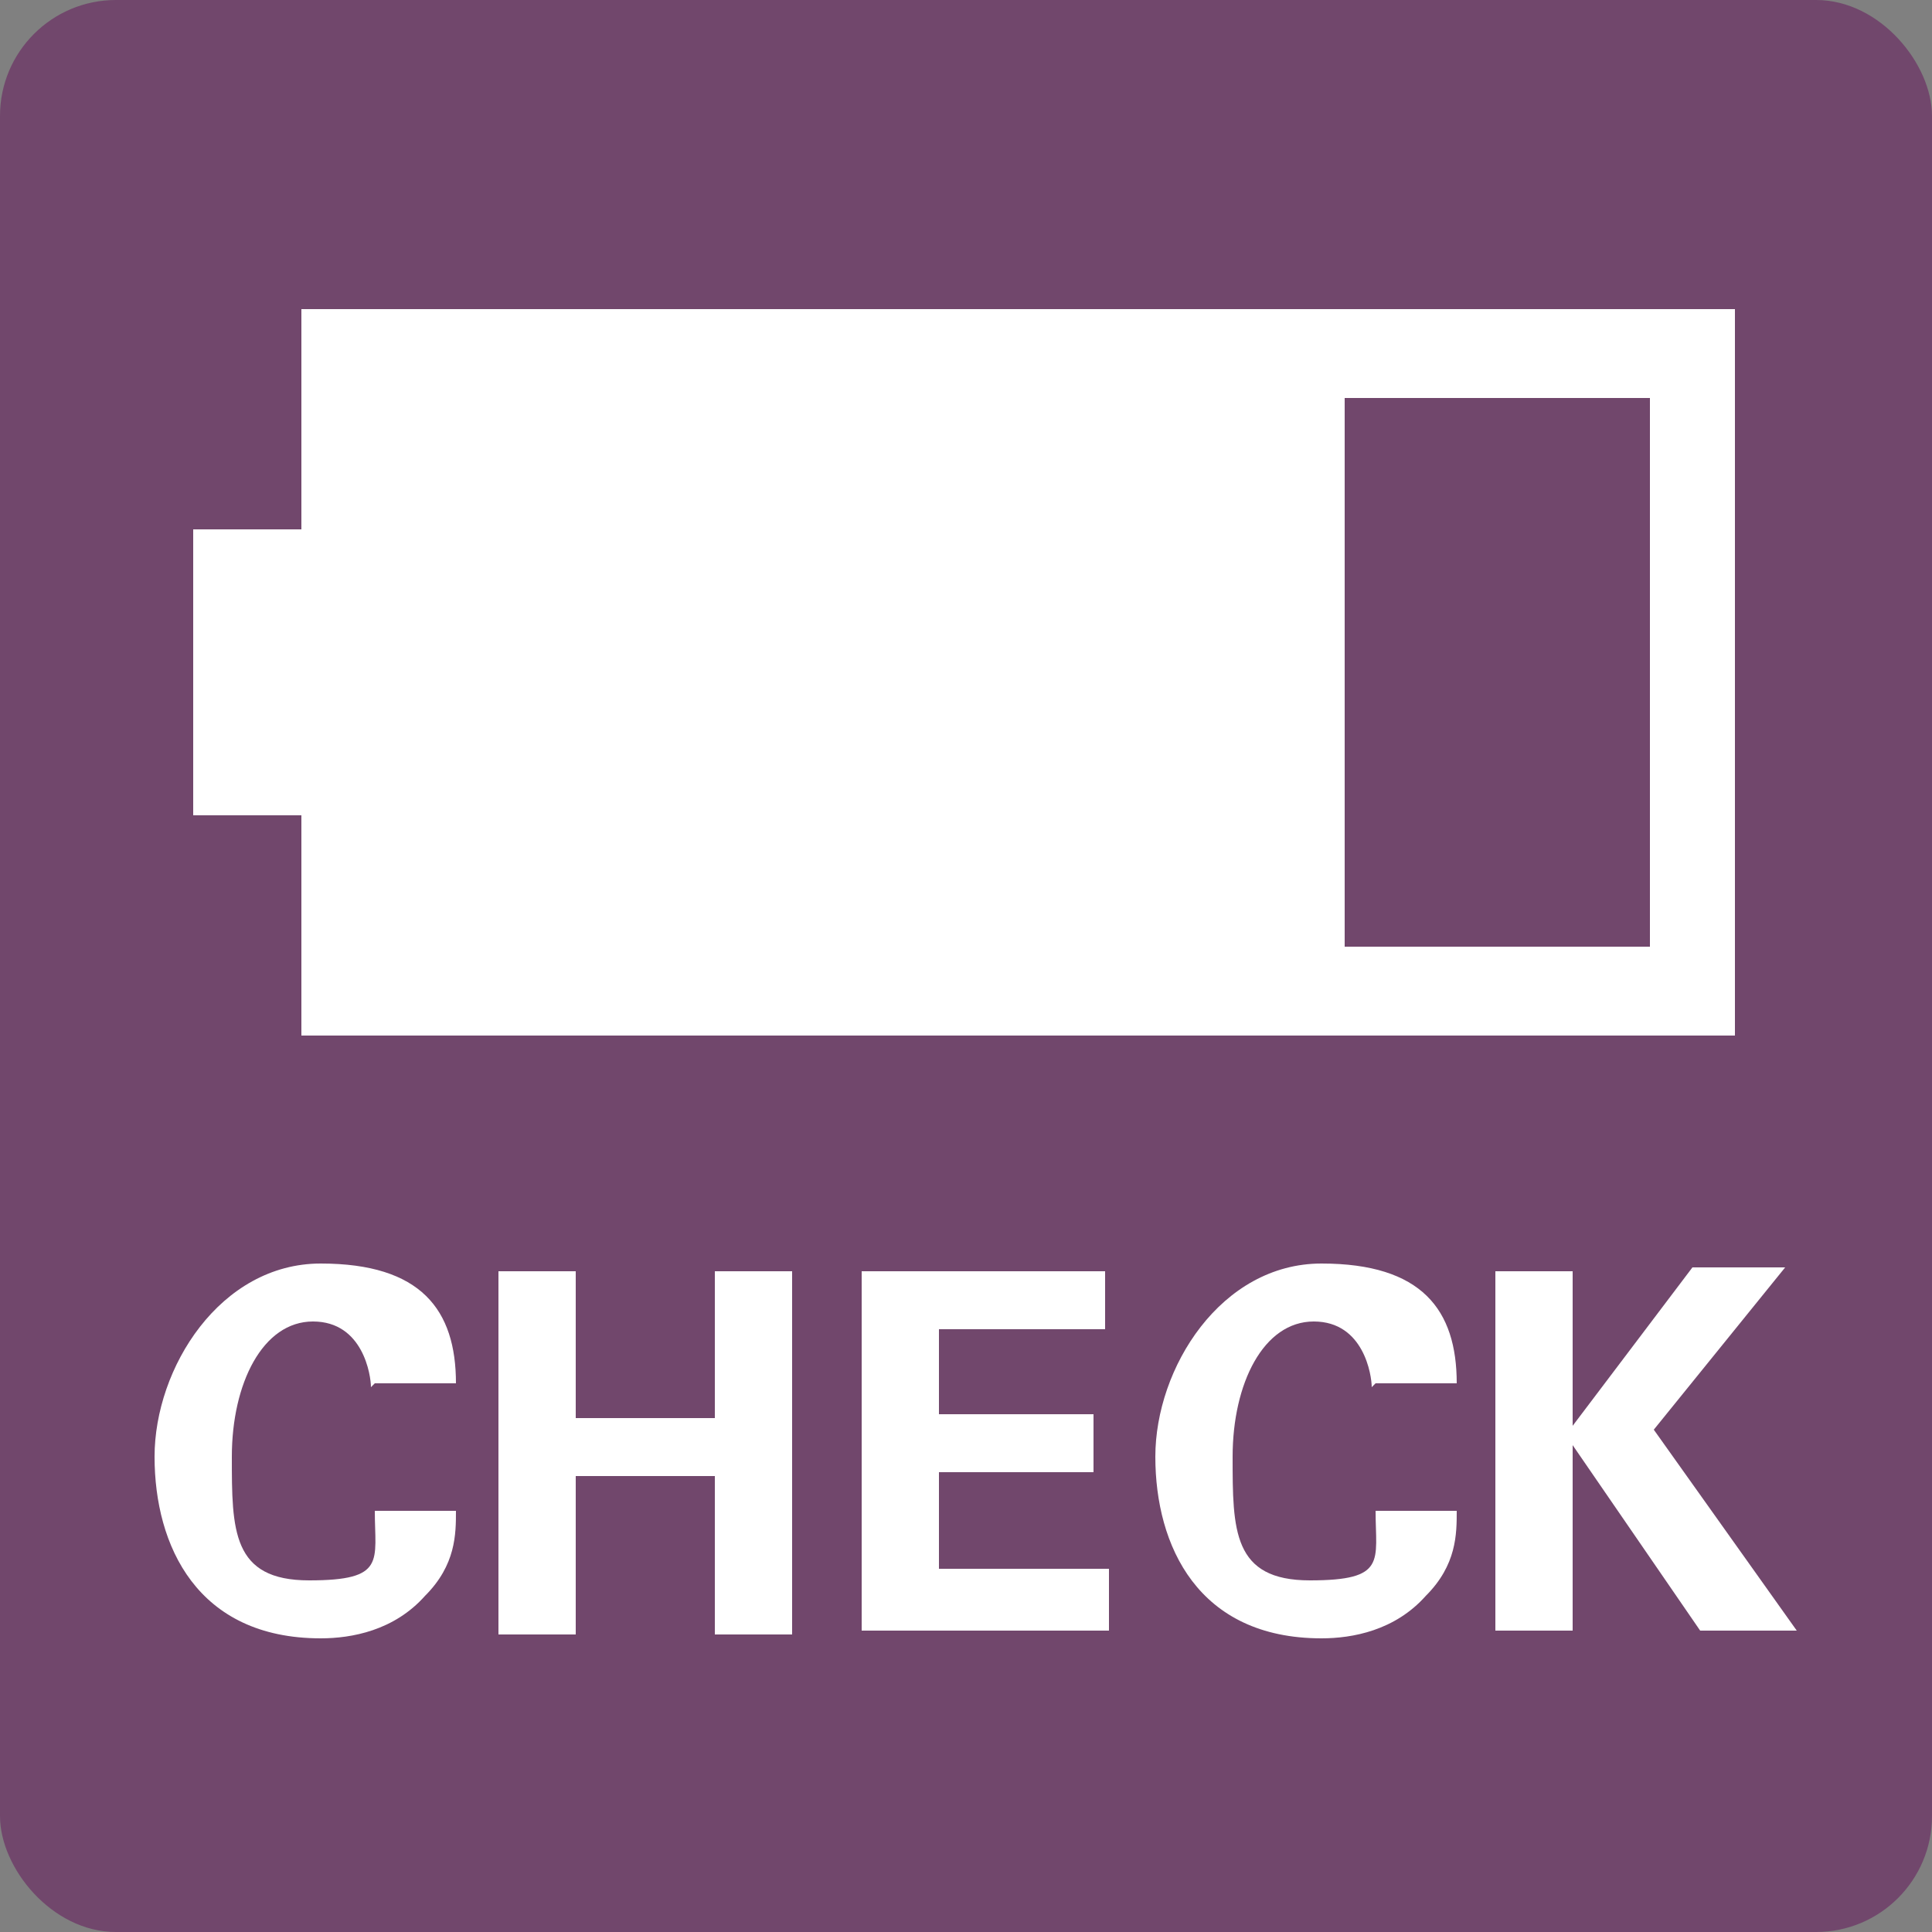
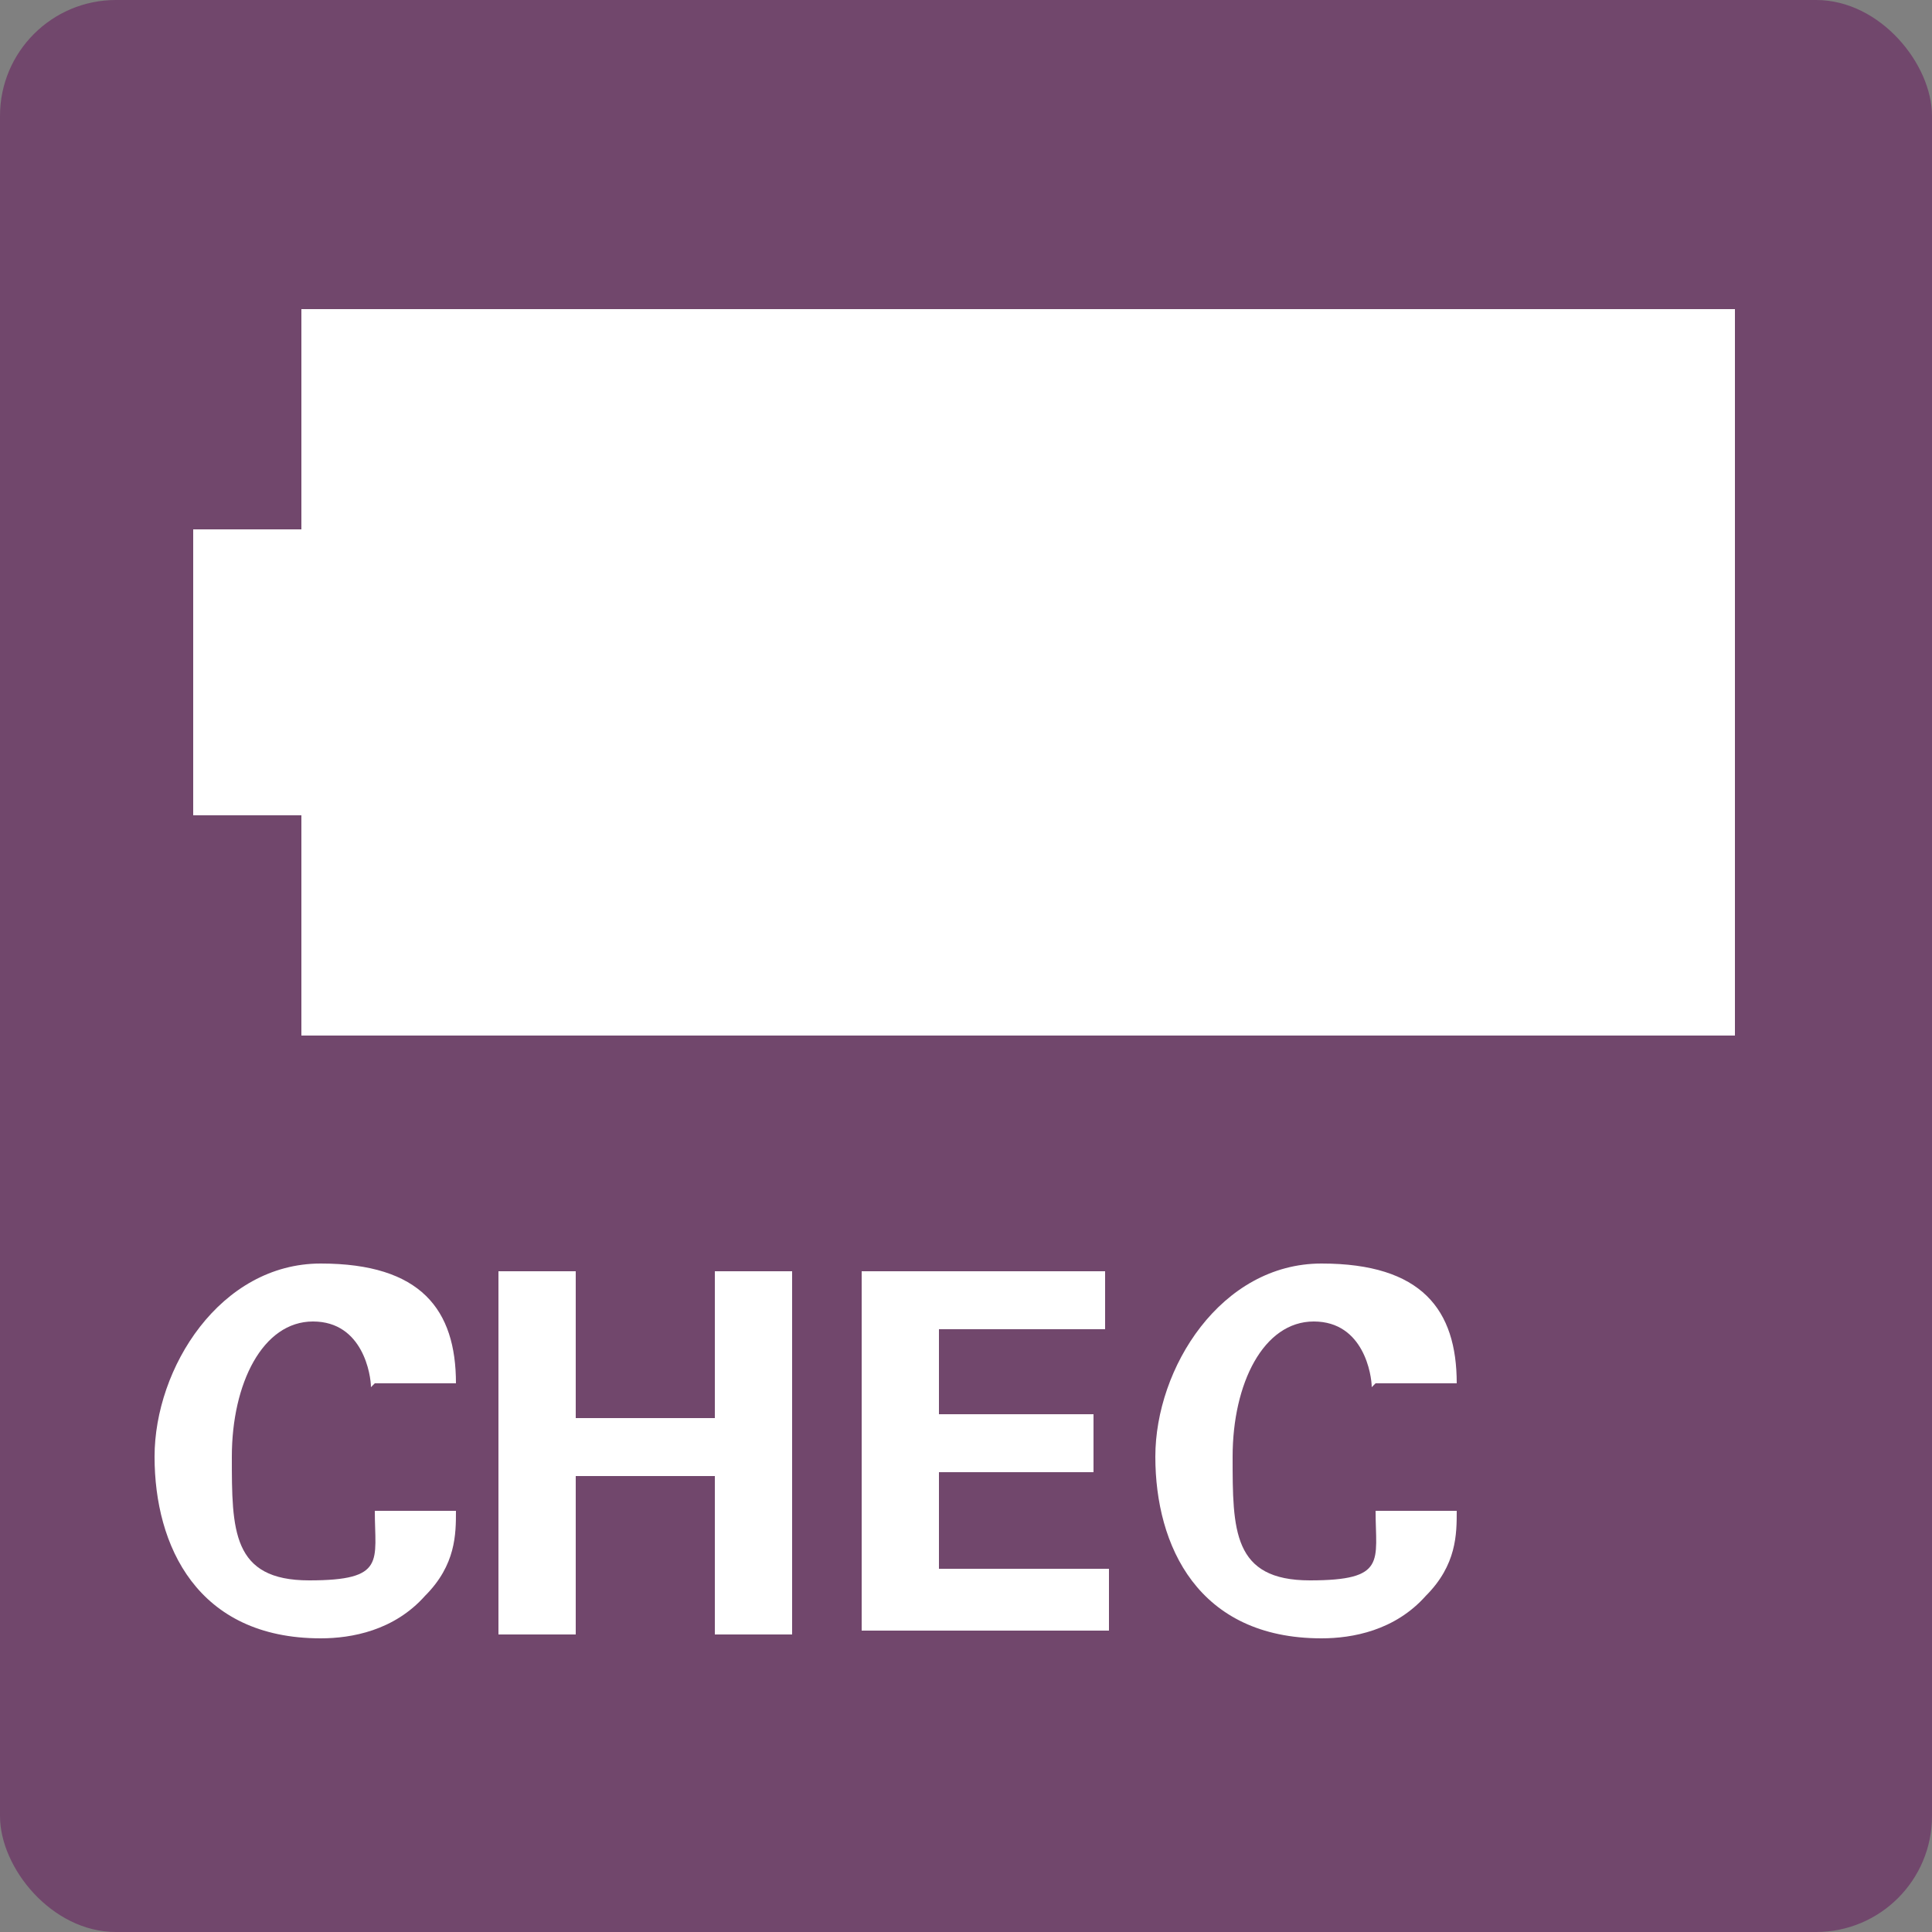
<svg xmlns="http://www.w3.org/2000/svg" id="_レイヤー_1" data-name="レイヤー 1" version="1.1" viewBox="0 0 50 50">
  <rect x="0" y="0" width="50" height="50" fill="#808080" stroke="none" />
  <defs>
    <style>
      .cls-1 {
        fill: #71476c;
      }

      .cls-1, .cls-2 {
        stroke-width: 0px;
      }

      .cls-3 {
        isolation: isolate;
      }

      .cls-2 {
        fill: #fff;
      }
    </style>
  </defs>
  <rect class="cls-1" x="0" y="0" width="50" height="50" rx="3" ry="3" />
  <g>
    <rect class="cls-2" x="7.8" y="8" width="37.1" height="18.8" />
    <rect class="cls-2" x="5" y="13.7" width="4" height="7.4" />
-     <rect class="cls-1" x="34.8" y="10.3" width="7.9" height="14.2" />
  </g>
  <g class="cls-3">
    <path class="cls-2" d="M9.6,35.9c0-.3-.2-1.7-1.5-1.7s-2.1,1.6-2.1,3.5,0,3.2,2,3.2,1.7-.5,1.7-1.8h2.1c0,.6,0,1.4-.8,2.2-.8.9-1.9,1.1-2.7,1.1-3.2,0-4.3-2.4-4.3-4.7s1.7-5,4.3-5,3.5,1.2,3.5,3.1h-2.1Z" />
    <path class="cls-2" d="M12.9,32.9h2v3.8h3.6v-3.8h2v9.4h-2v-4.1h-3.6v4.1h-2v-9.4Z" />
    <path class="cls-2" d="M22.3,32.9h6.3v1.5h-4.3v2.2h4v1.5h-4v2.5h4.4v1.6h-6.4v-9.4Z" />
    <path class="cls-2" d="M35.5,35.9c0-.3-.2-1.7-1.5-1.7s-2.1,1.6-2.1,3.5,0,3.2,2,3.2,1.7-.5,1.7-1.8h2.1c0,.6,0,1.4-.8,2.2-.8.9-1.9,1.1-2.7,1.1-3.2,0-4.3-2.4-4.3-4.7s1.7-5,4.3-5,3.5,1.2,3.5,3.1h-2.1Z" />
-     <path class="cls-2" d="M38.7,32.9h2v4l3.1-4.1h2.4l-3.4,4.2,3.7,5.2h-2.5l-3.3-4.8v4.8h-2v-9.4Z" />
  </g>
</svg>